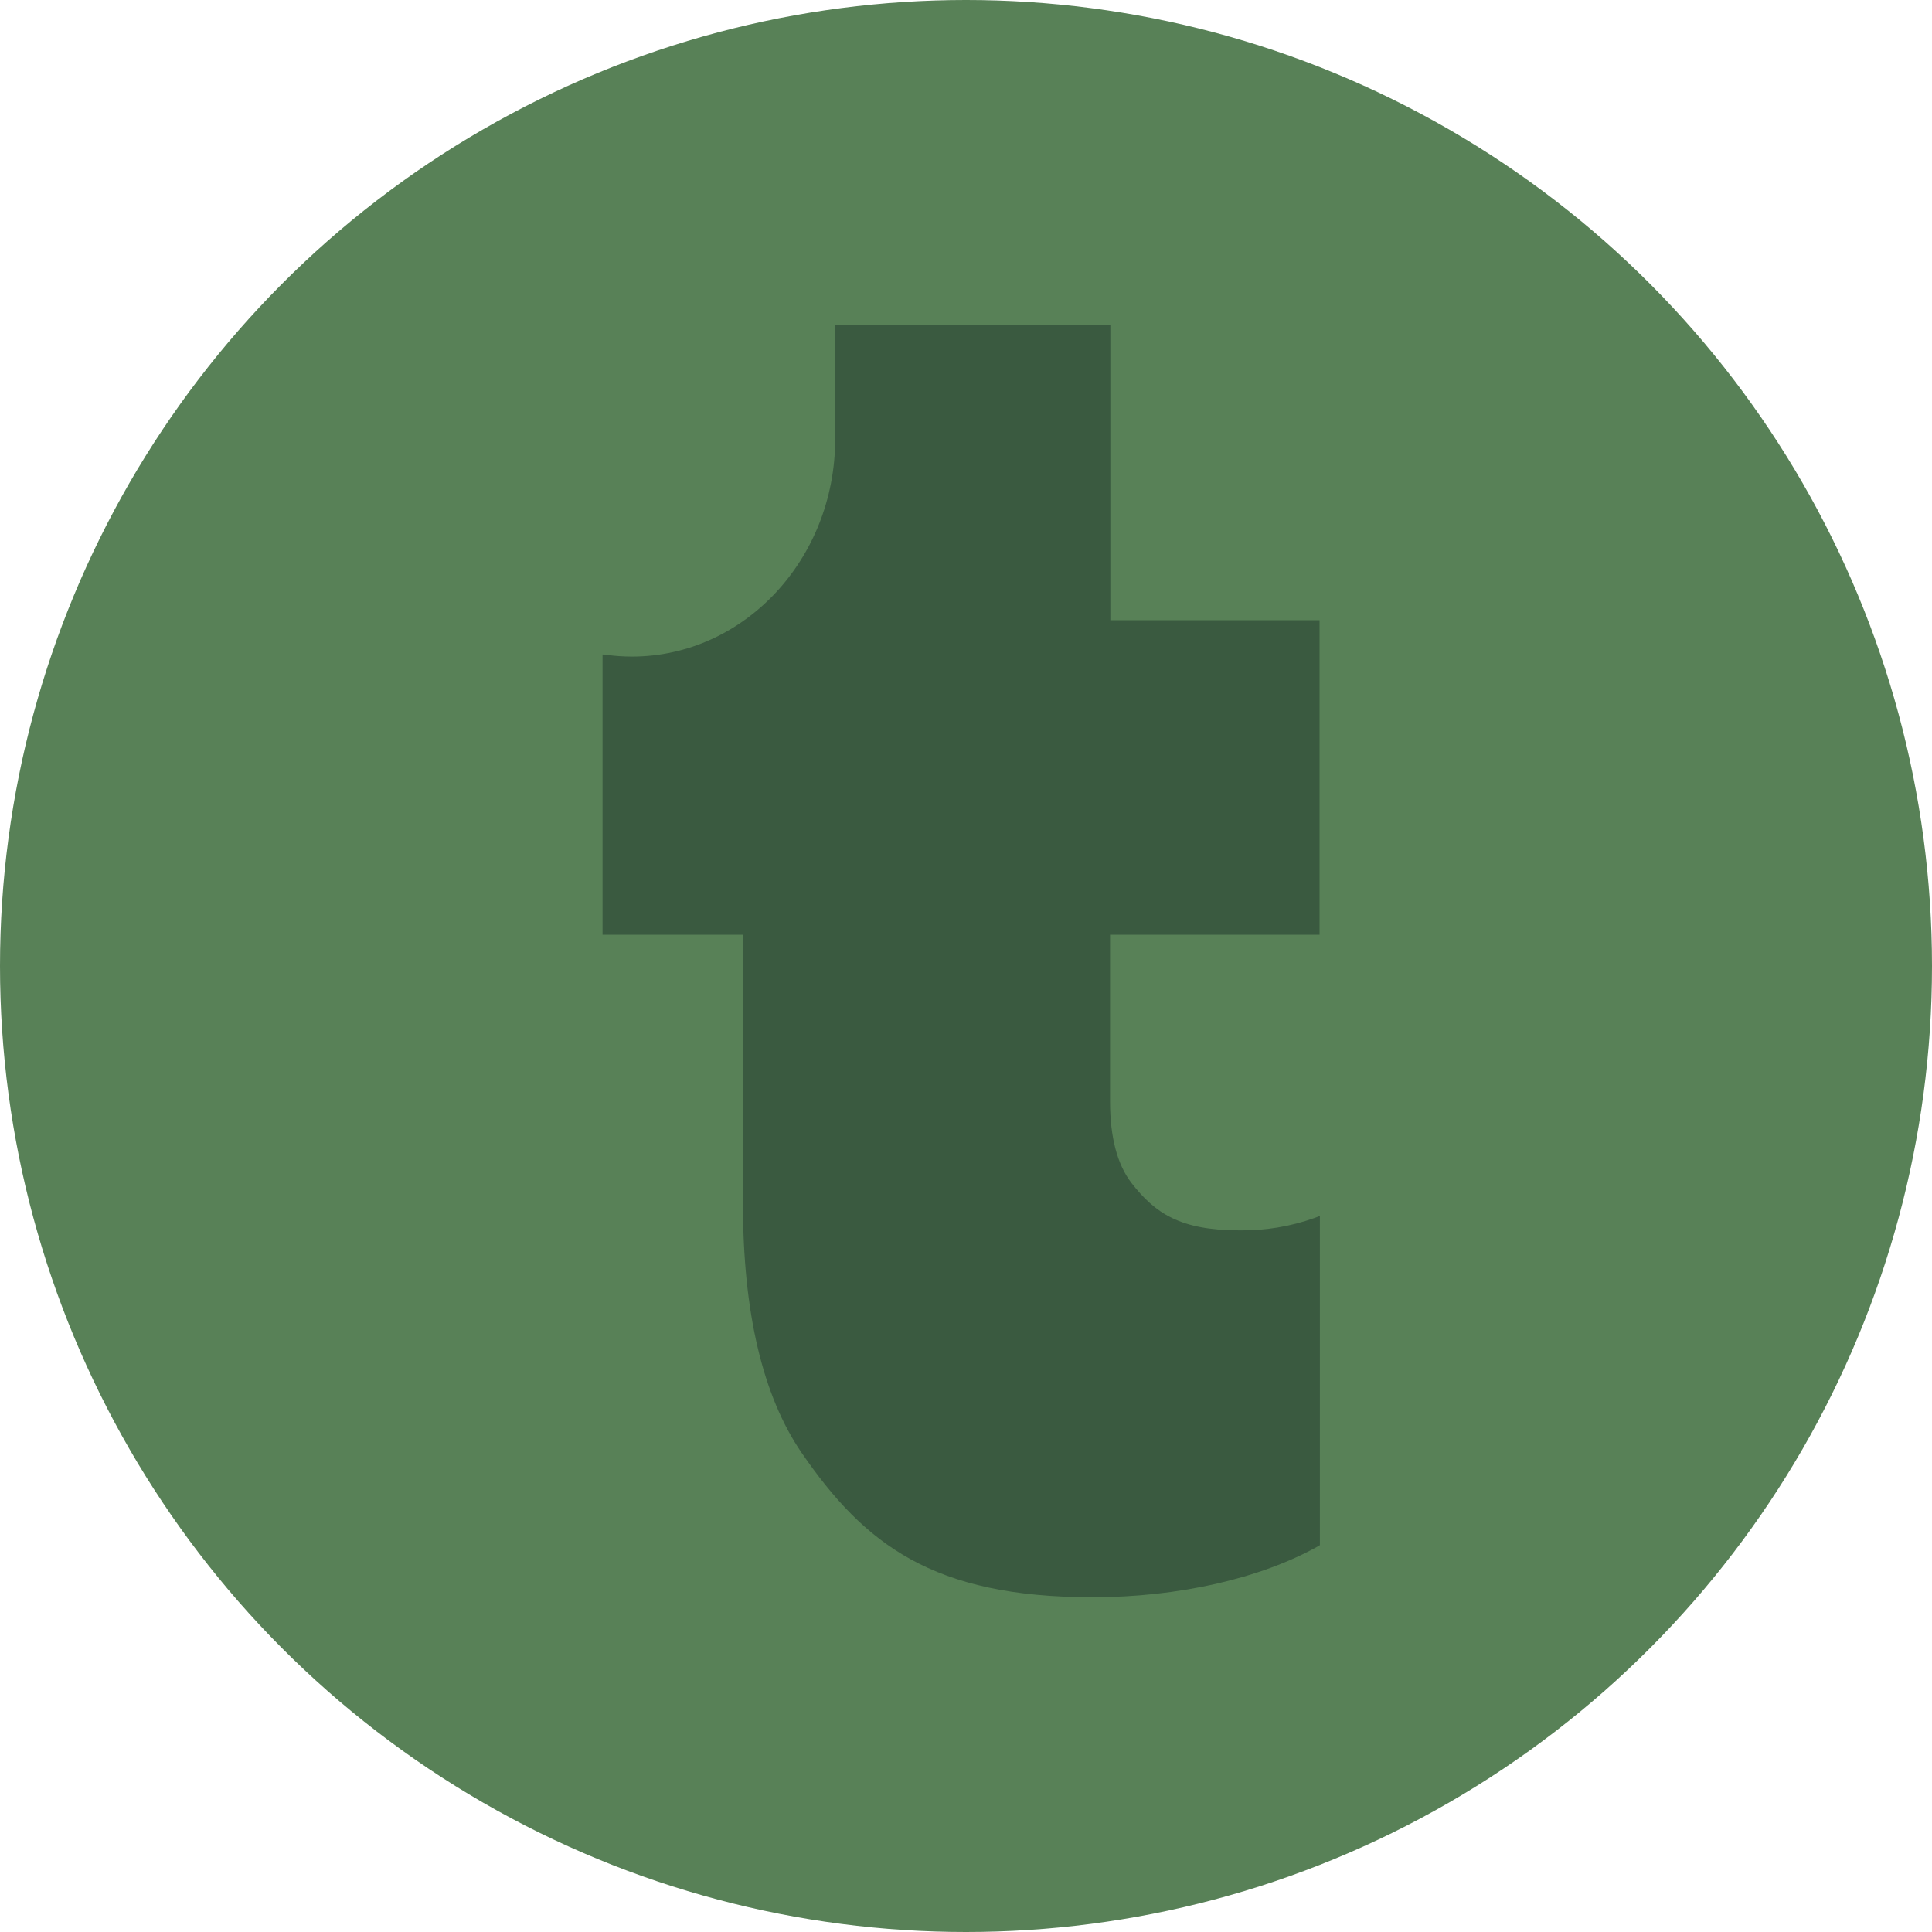
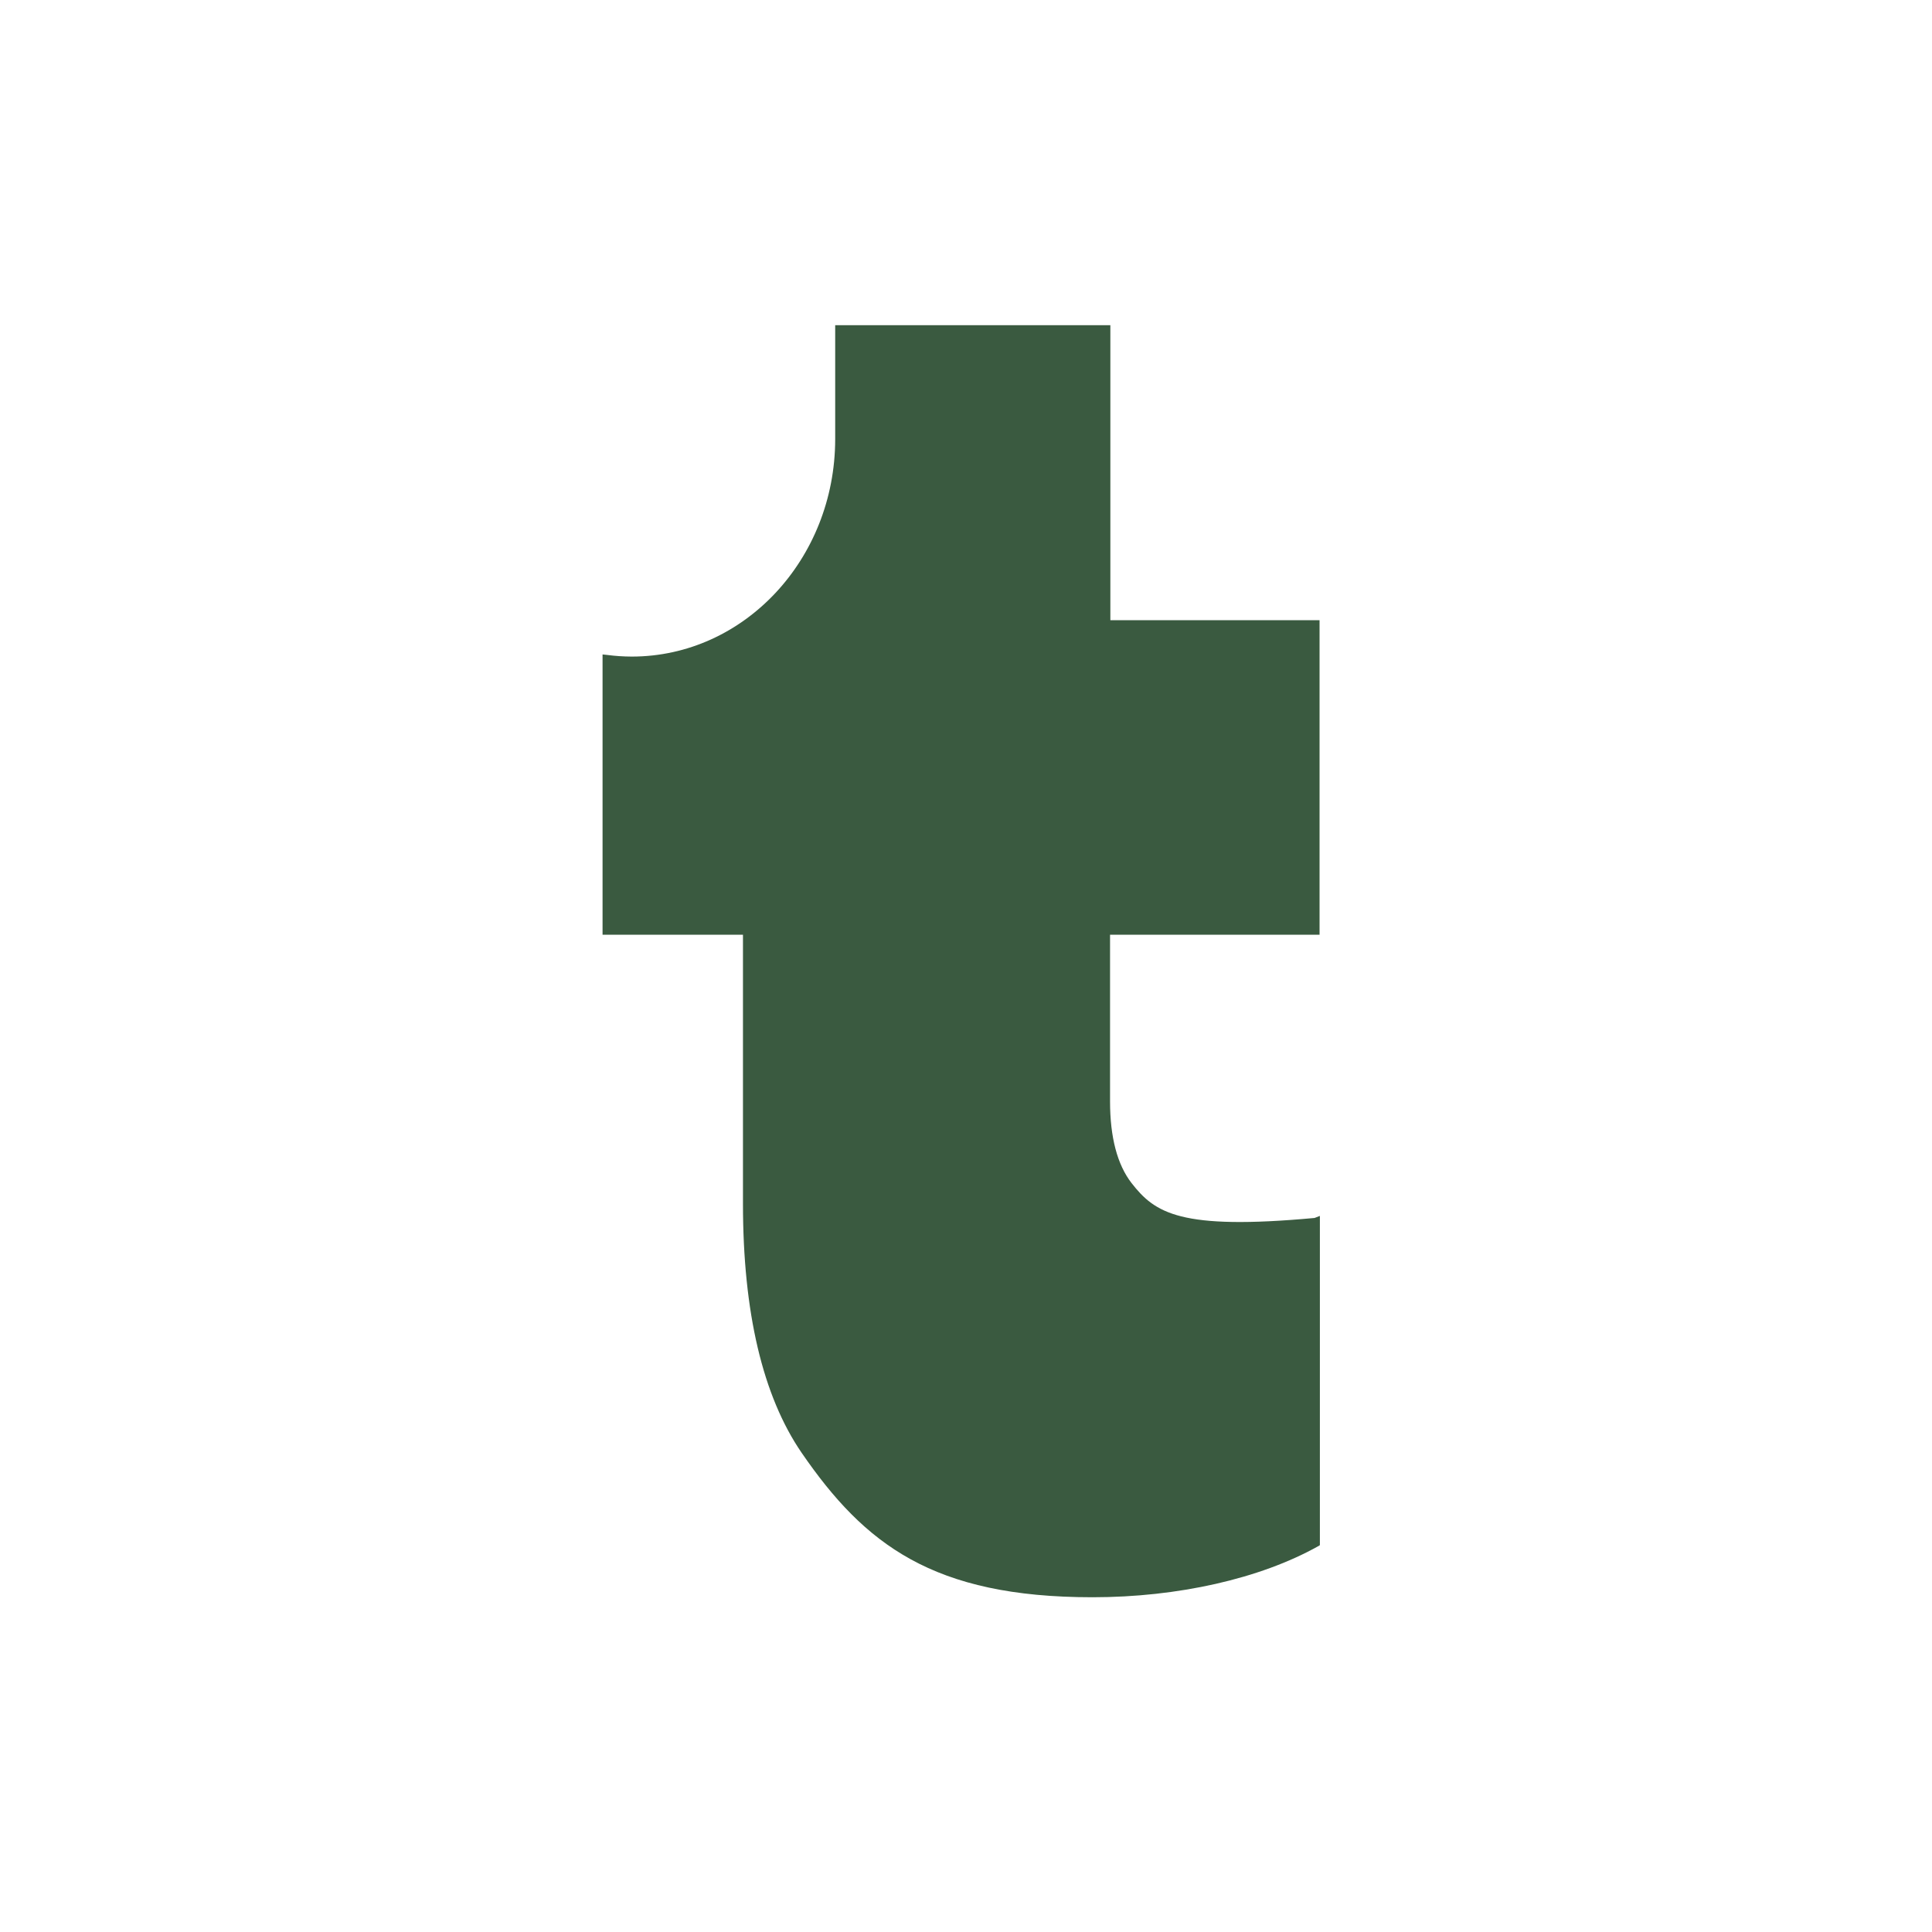
<svg xmlns="http://www.w3.org/2000/svg" width="256" height="256" viewBox="0 0 256 256" fill="none">
-   <circle cx="128" cy="128" r="128" fill="#588157" />
-   <path d="M147.128 43.089H110.667V58.228C110.636 74.098 98.593 87 83.707 87C82.609 86.996 81.513 86.923 80.425 86.78L79.842 86.718V123.853H98.447V159.515C98.447 173.88 101.062 184.973 106.219 192.501C114.553 204.618 123.595 211.644 144.764 211.644C156.087 211.644 166.974 209.176 174.631 204.9L174.891 204.743V161.115L174.183 161.387C170.987 162.526 167.614 163.081 164.224 163.028C156.358 163.028 153.035 160.738 149.931 156.755C148.045 154.319 147.087 150.681 147.087 145.945V123.853H174.849V82.18H147.128V43.089Z" fill="#3a5a40" />
+   <path d="M147.128 43.089H110.667V58.228C110.636 74.098 98.593 87 83.707 87C82.609 86.996 81.513 86.923 80.425 86.78L79.842 86.718V123.853H98.447V159.515C98.447 173.88 101.062 184.973 106.219 192.501C114.553 204.618 123.595 211.644 144.764 211.644C156.087 211.644 166.974 209.176 174.631 204.9L174.891 204.743V161.115L174.183 161.387C156.358 163.028 153.035 160.738 149.931 156.755C148.045 154.319 147.087 150.681 147.087 145.945V123.853H174.849V82.18H147.128V43.089Z" fill="#3a5a40" />
</svg>